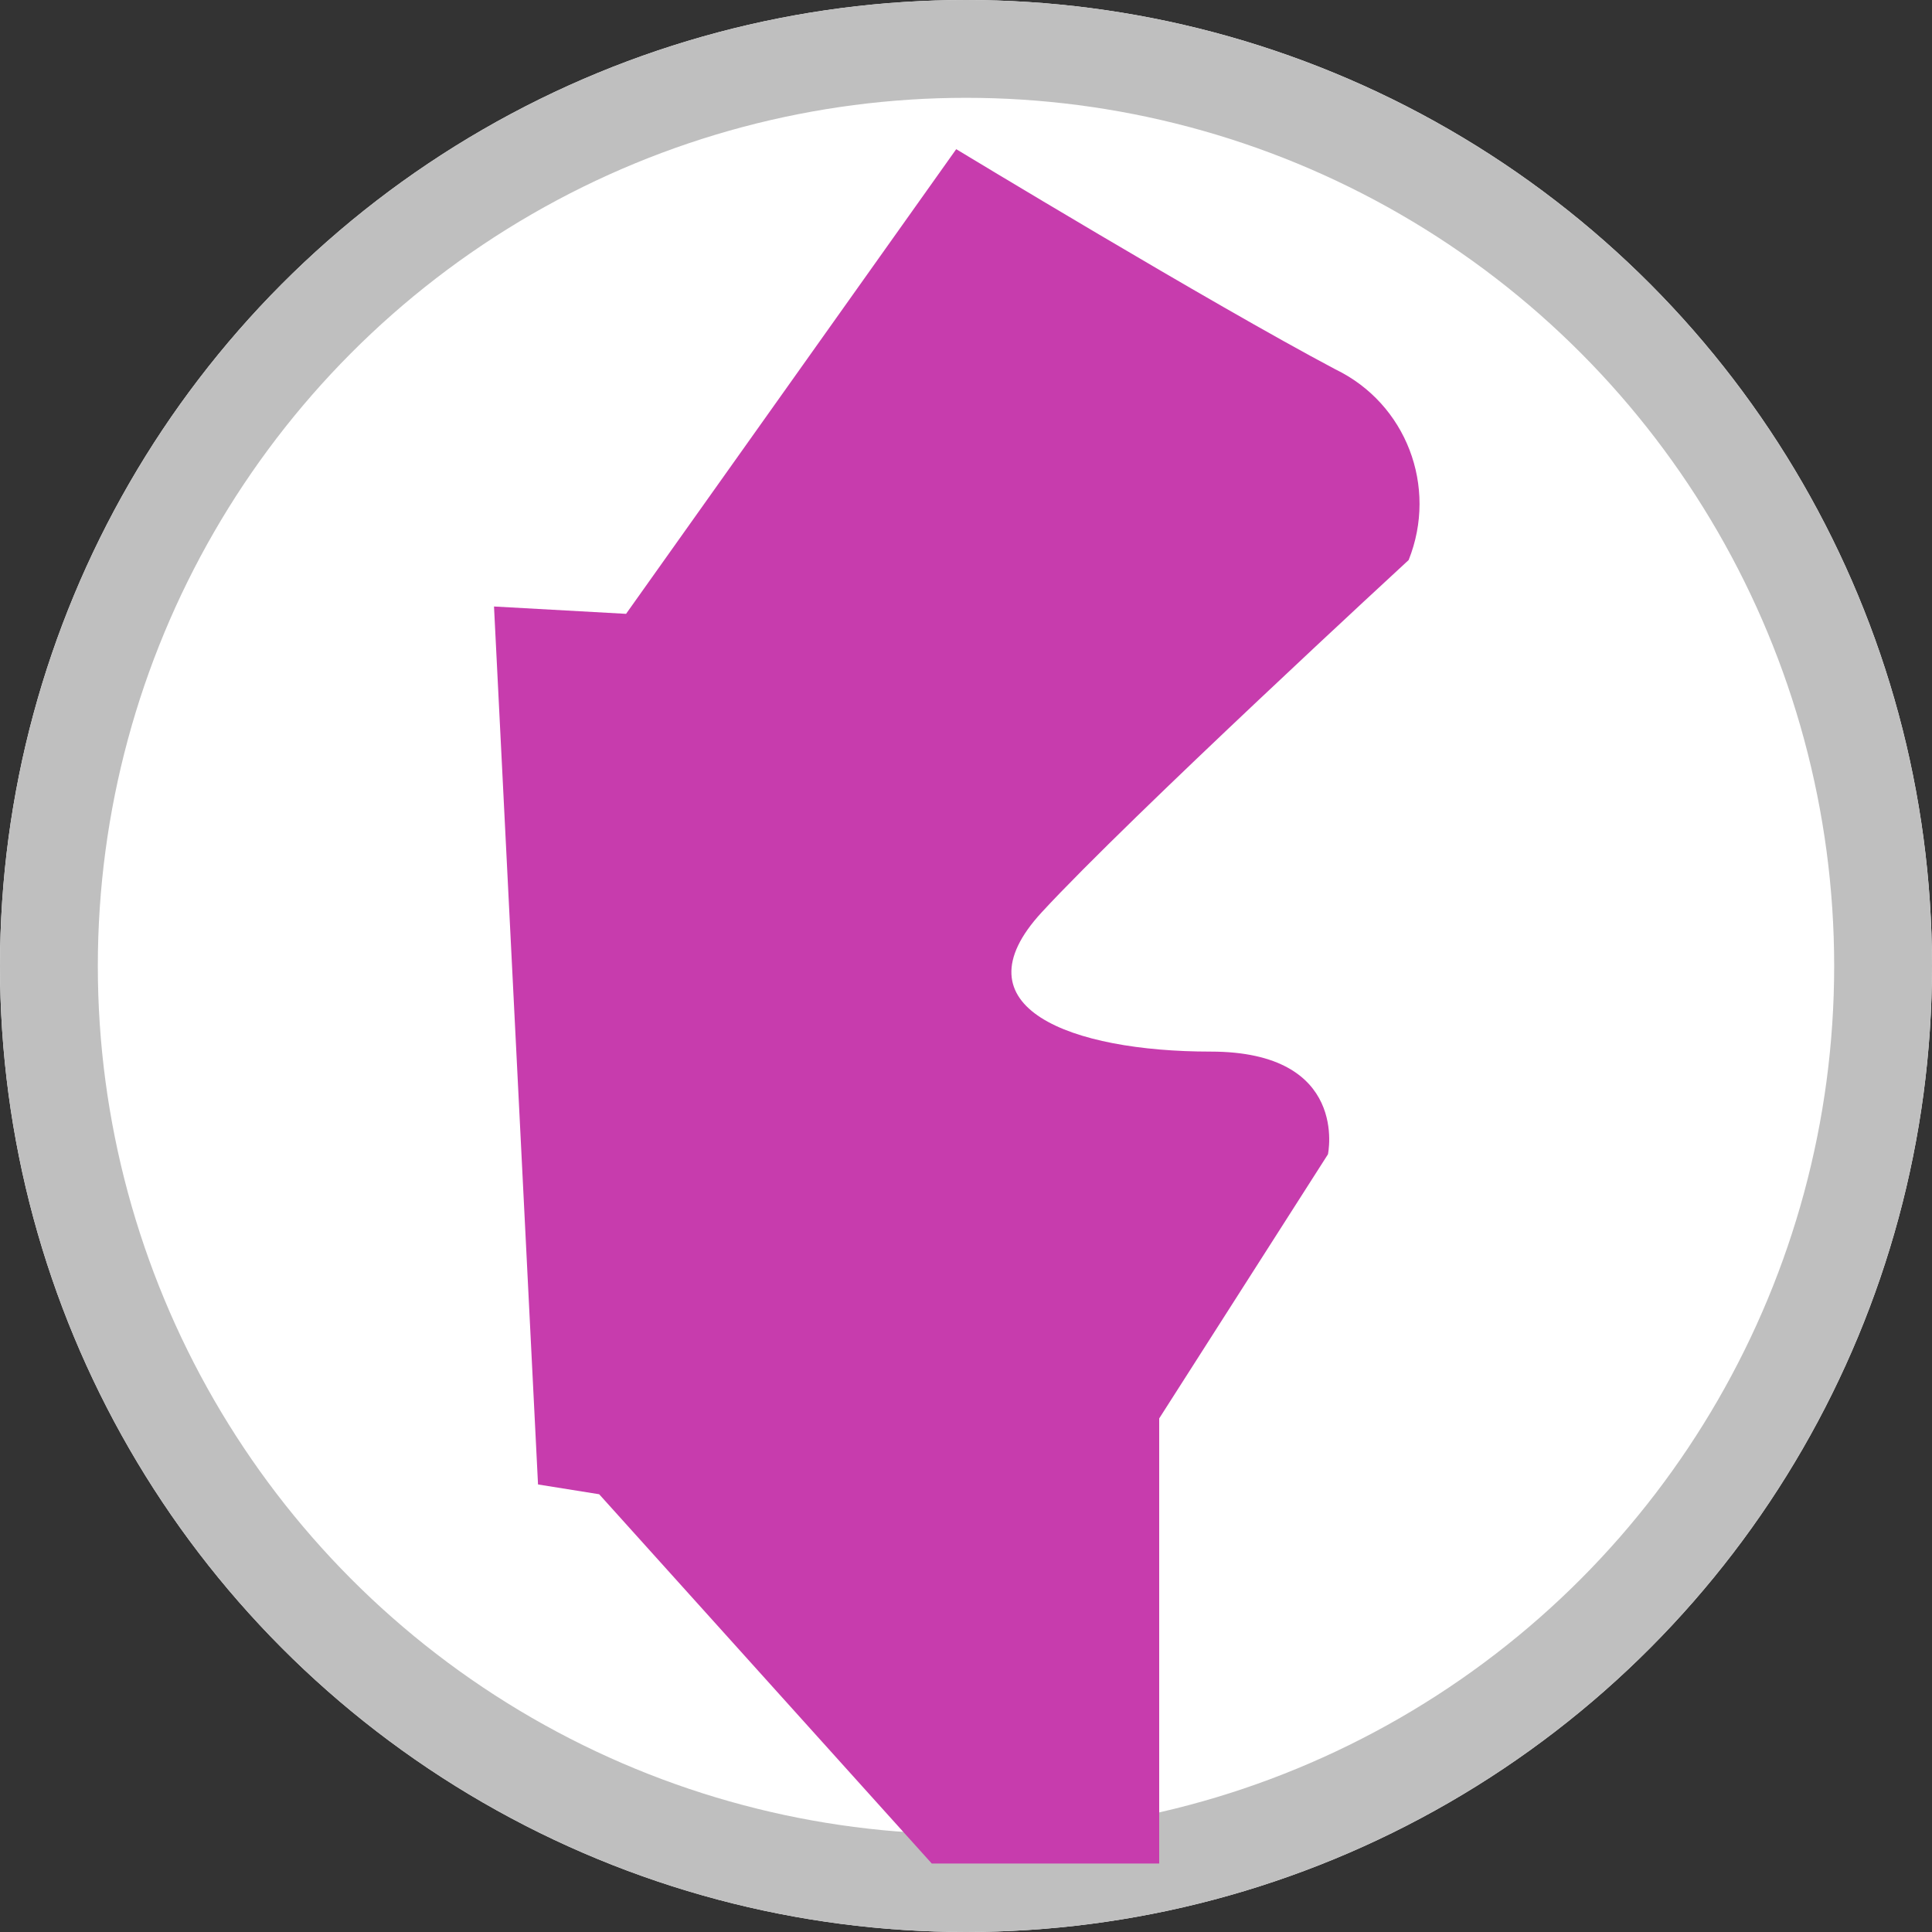
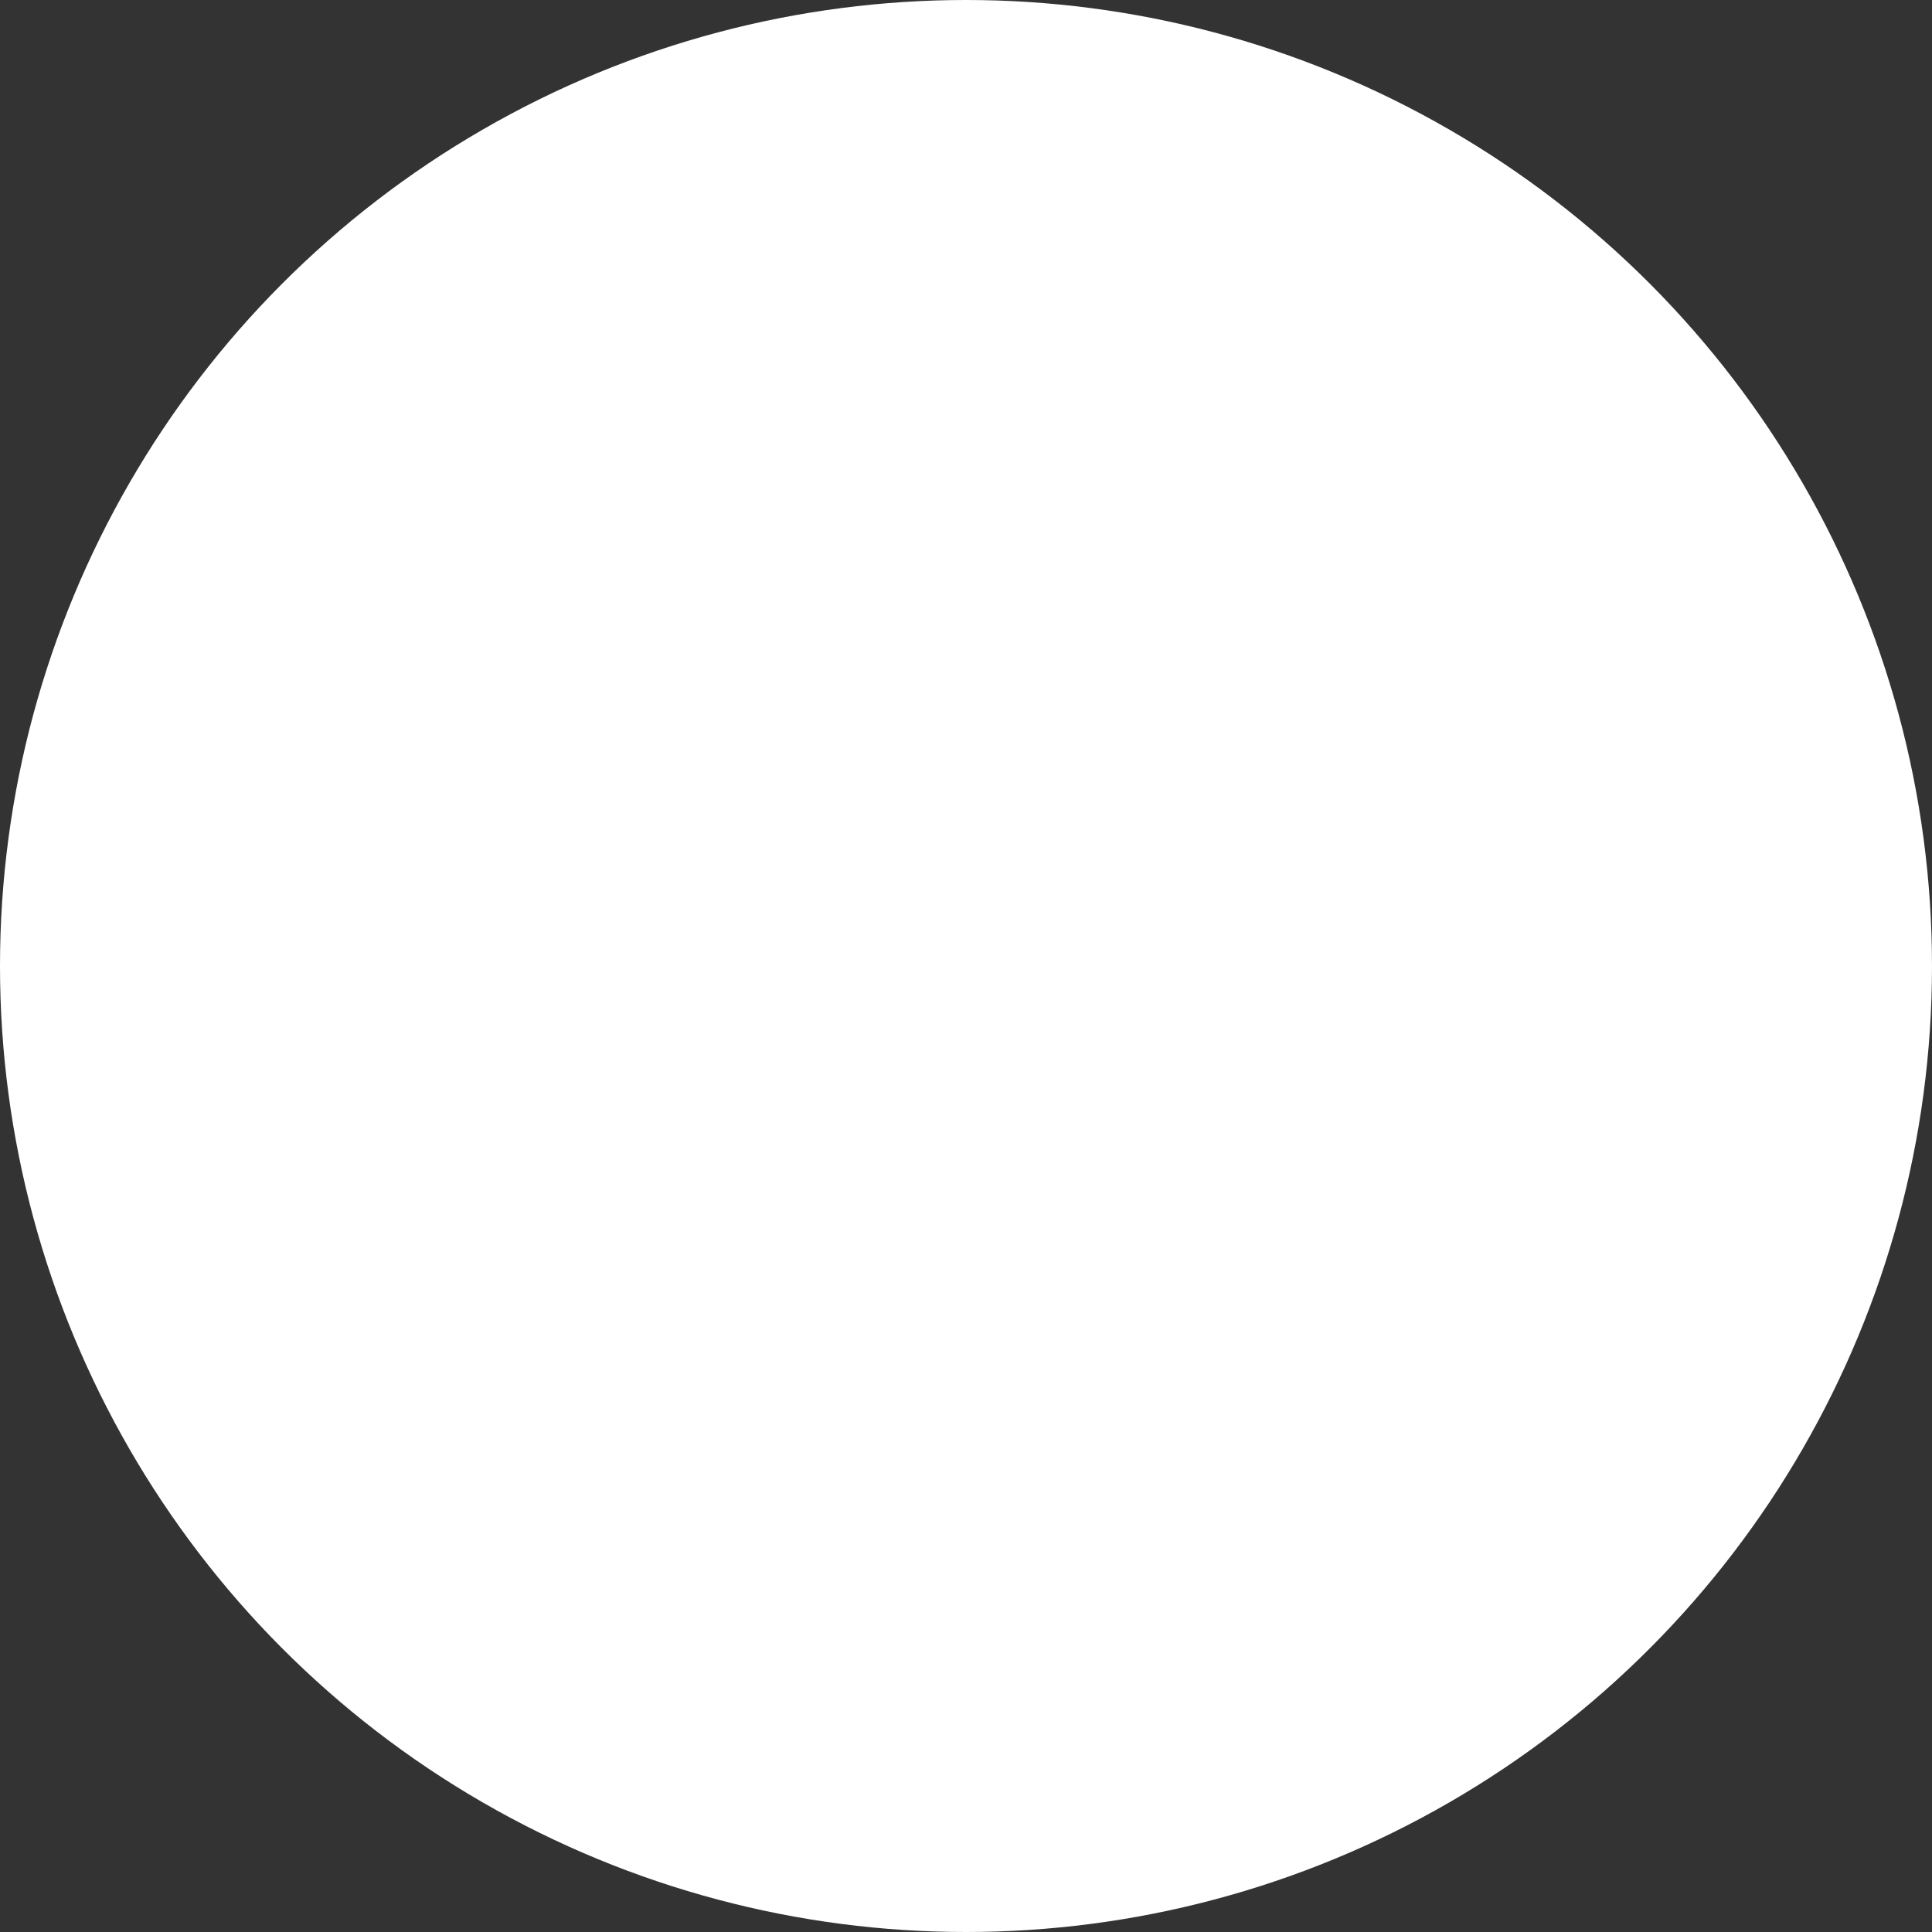
<svg xmlns="http://www.w3.org/2000/svg" version="1.1" id="Livello_1" x="0px" y="0px" viewBox="0 0 79 79" style="enable-background:new 0 0 79 79;" xml:space="preserve">
  <rect x="0" y="0" width="79" height="79" fill="#333333" stroke="none" />
  <style type="text/css">
	.st0{fill:#FFFFFF;}
	.st1{fill:none;stroke:#BFBFBF;stroke-width:4;}
	.st2{fill:#C73CAD;}
</style>
  <g id="Ellisse_152">
    <circle class="st0" cx="39.5" cy="39.5" r="39.5" />
-     <circle class="st1" cx="39.5" cy="39.5" r="37.5" />
  </g>
-   <path id="Tracciato_79" class="st2" d="M20.2,24.8L22,60.7l2.5,0.4l13.6,15.1h9.3V58l6.9-10.8c0,0,0.9-4.2-4.8-4.2  s-10.5-1.8-6.9-5.7s15-14.4,15-14.4c1.2-3-0.1-6.4-3-7.8c-5.1-2.7-15.5-9-15.5-9L25.6,25.1L20.2,24.8z" />
</svg>